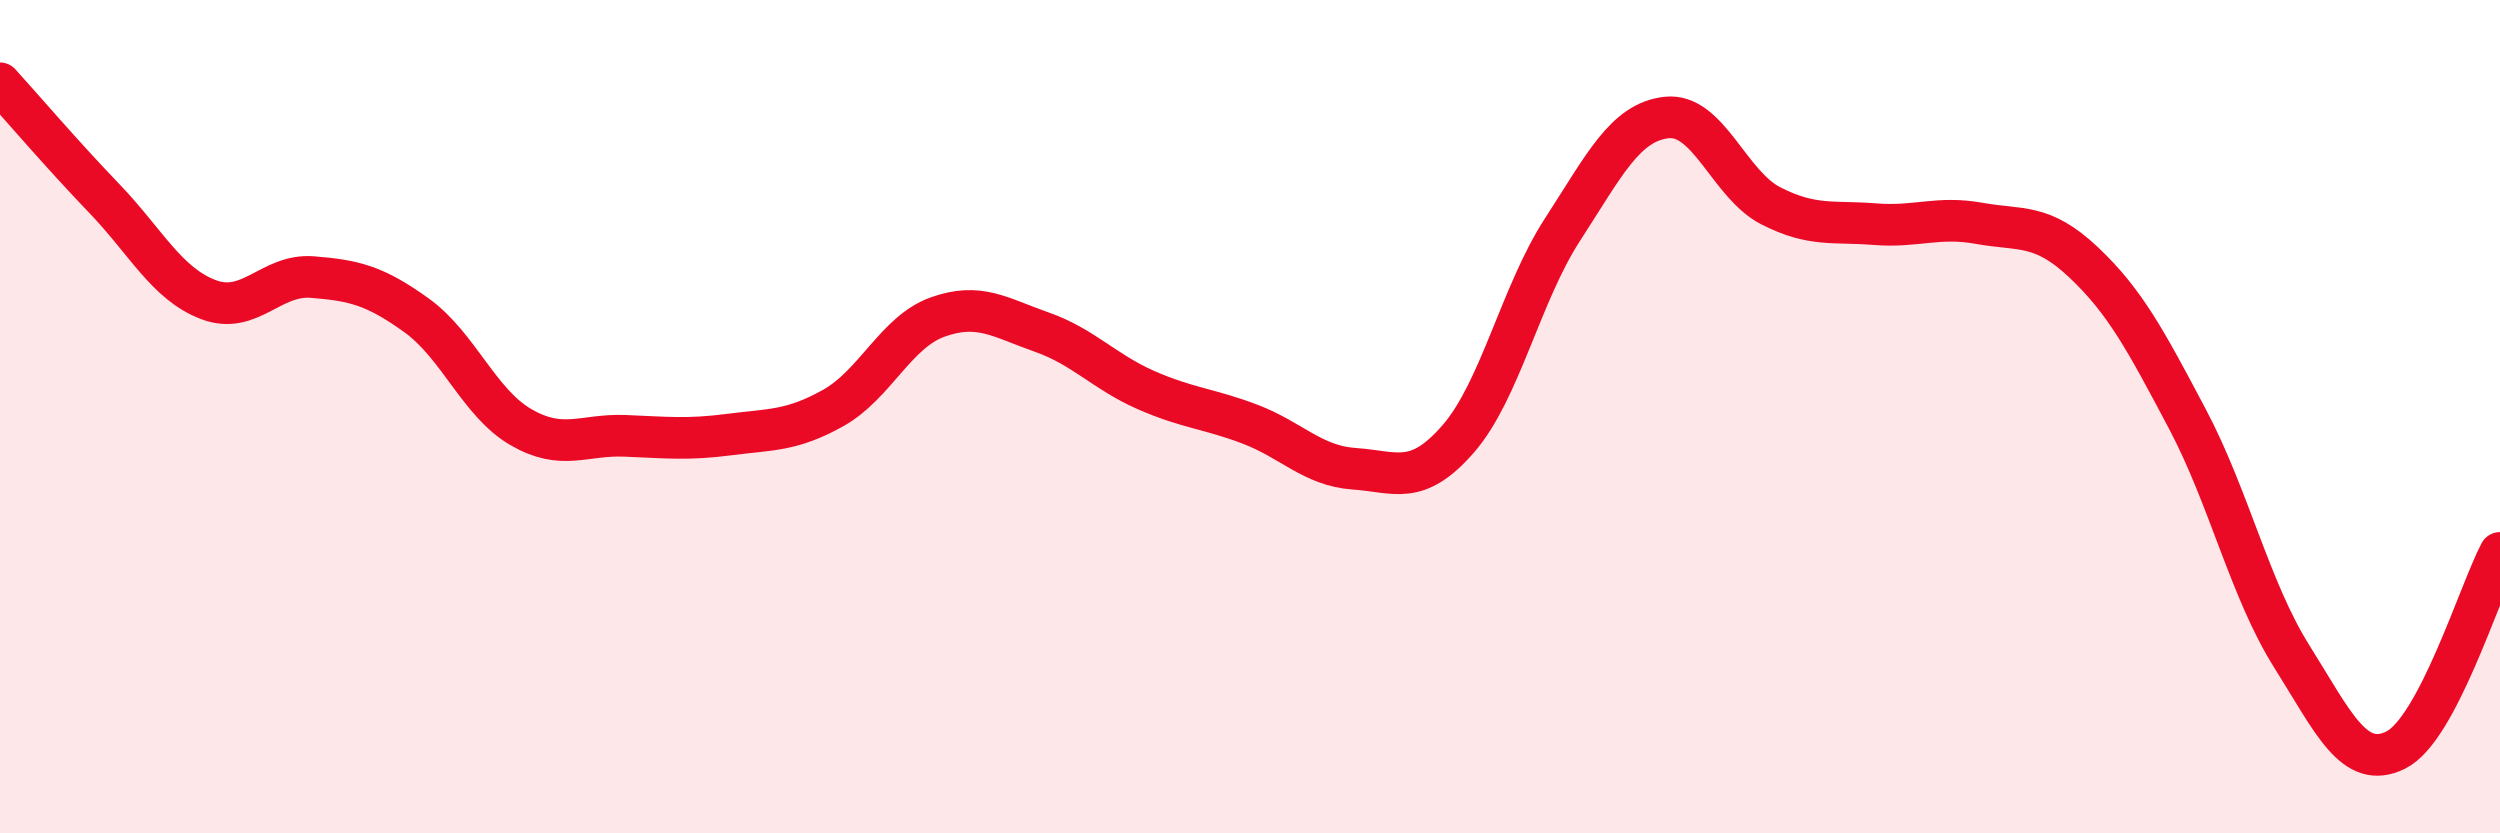
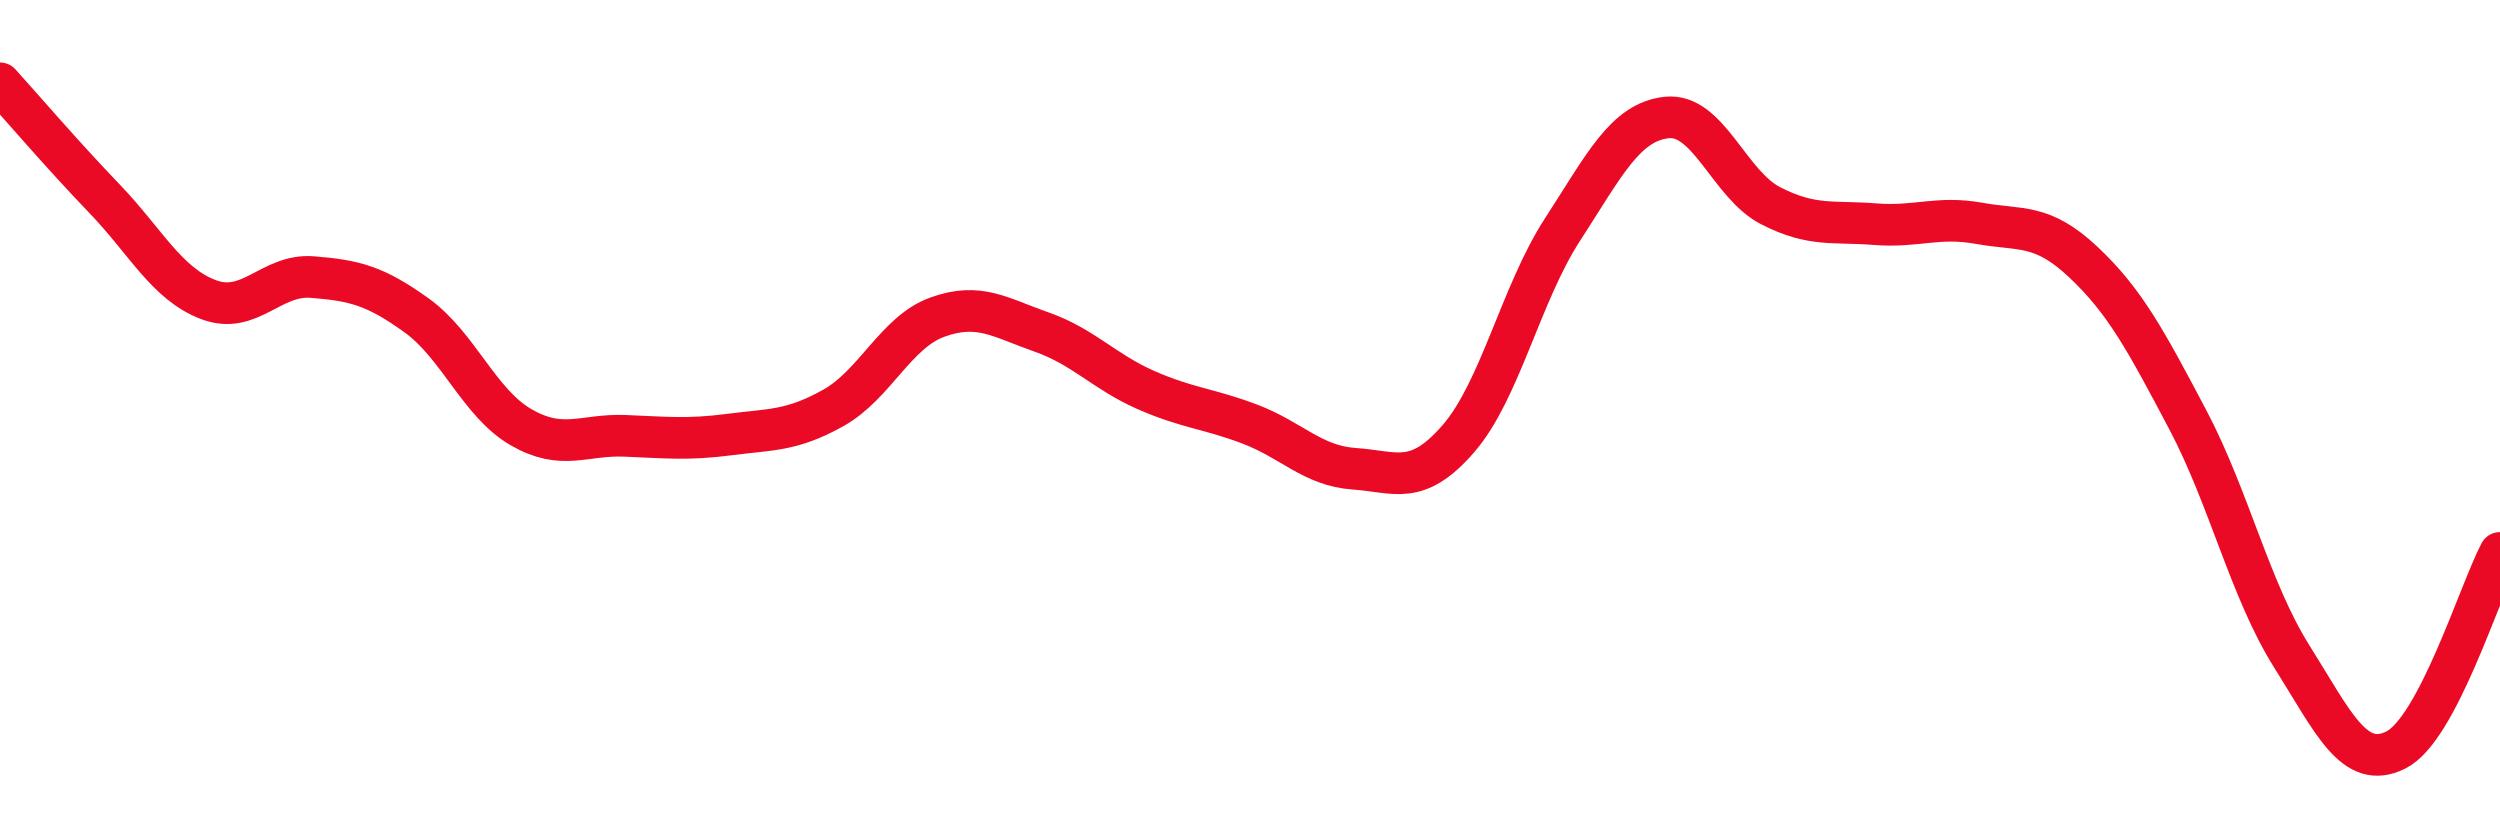
<svg xmlns="http://www.w3.org/2000/svg" width="60" height="20" viewBox="0 0 60 20">
-   <path d="M 0,2 C 0.5,2.55 1.5,3.72 2.5,4.76 C 3.5,5.8 4,6.81 5,7.19 C 6,7.57 6.5,6.57 7.5,6.65 C 8.5,6.73 9,6.85 10,7.57 C 11,8.29 11.5,9.67 12.5,10.25 C 13.5,10.83 14,10.42 15,10.46 C 16,10.5 16.5,10.56 17.5,10.43 C 18.5,10.3 19,10.35 20,9.79 C 21,9.23 21.5,7.97 22.5,7.61 C 23.5,7.25 24,7.62 25,7.97 C 26,8.32 26.5,8.92 27.5,9.36 C 28.5,9.8 29,9.8 30,10.18 C 31,10.56 31.5,11.18 32.5,11.25 C 33.5,11.32 34,11.68 35,10.53 C 36,9.38 36.5,7.05 37.5,5.51 C 38.5,3.97 39,2.93 40,2.82 C 41,2.71 41.5,4.43 42.5,4.94 C 43.5,5.45 44,5.3 45,5.38 C 46,5.46 46.5,5.18 47.5,5.36 C 48.5,5.54 49,5.35 50,6.29 C 51,7.23 51.5,8.17 52.5,10.06 C 53.5,11.95 54,14.16 55,15.75 C 56,17.34 56.5,18.5 57.5,18 C 58.5,17.5 59.5,14.22 60,13.27L60 20L0 20Z" fill="#EB0A25" opacity="0.1" stroke-linecap="round" stroke-linejoin="round" />
  <path d="M 0,2 C 0.5,2.55 1.5,3.72 2.5,4.76 C 3.5,5.8 4,6.81 5,7.19 C 6,7.57 6.5,6.57 7.5,6.65 C 8.5,6.73 9,6.85 10,7.57 C 11,8.29 11.5,9.67 12.5,10.25 C 13.5,10.83 14,10.42 15,10.46 C 16,10.5 16.5,10.56 17.5,10.43 C 18.5,10.3 19,10.35 20,9.79 C 21,9.23 21.5,7.97 22.5,7.61 C 23.5,7.25 24,7.62 25,7.97 C 26,8.32 26.5,8.92 27.5,9.36 C 28.5,9.8 29,9.8 30,10.18 C 31,10.56 31.5,11.18 32.5,11.25 C 33.5,11.32 34,11.68 35,10.53 C 36,9.38 36.5,7.05 37.5,5.51 C 38.5,3.97 39,2.93 40,2.82 C 41,2.71 41.5,4.43 42.5,4.94 C 43.5,5.45 44,5.3 45,5.38 C 46,5.46 46.5,5.18 47.5,5.36 C 48.5,5.54 49,5.35 50,6.29 C 51,7.23 51.5,8.17 52.5,10.06 C 53.5,11.95 54,14.16 55,15.75 C 56,17.34 56.5,18.5 57.5,18 C 58.5,17.5 59.5,14.22 60,13.27" stroke="#EB0A25" stroke-width="1" fill="none" stroke-linecap="round" stroke-linejoin="round" />
</svg>